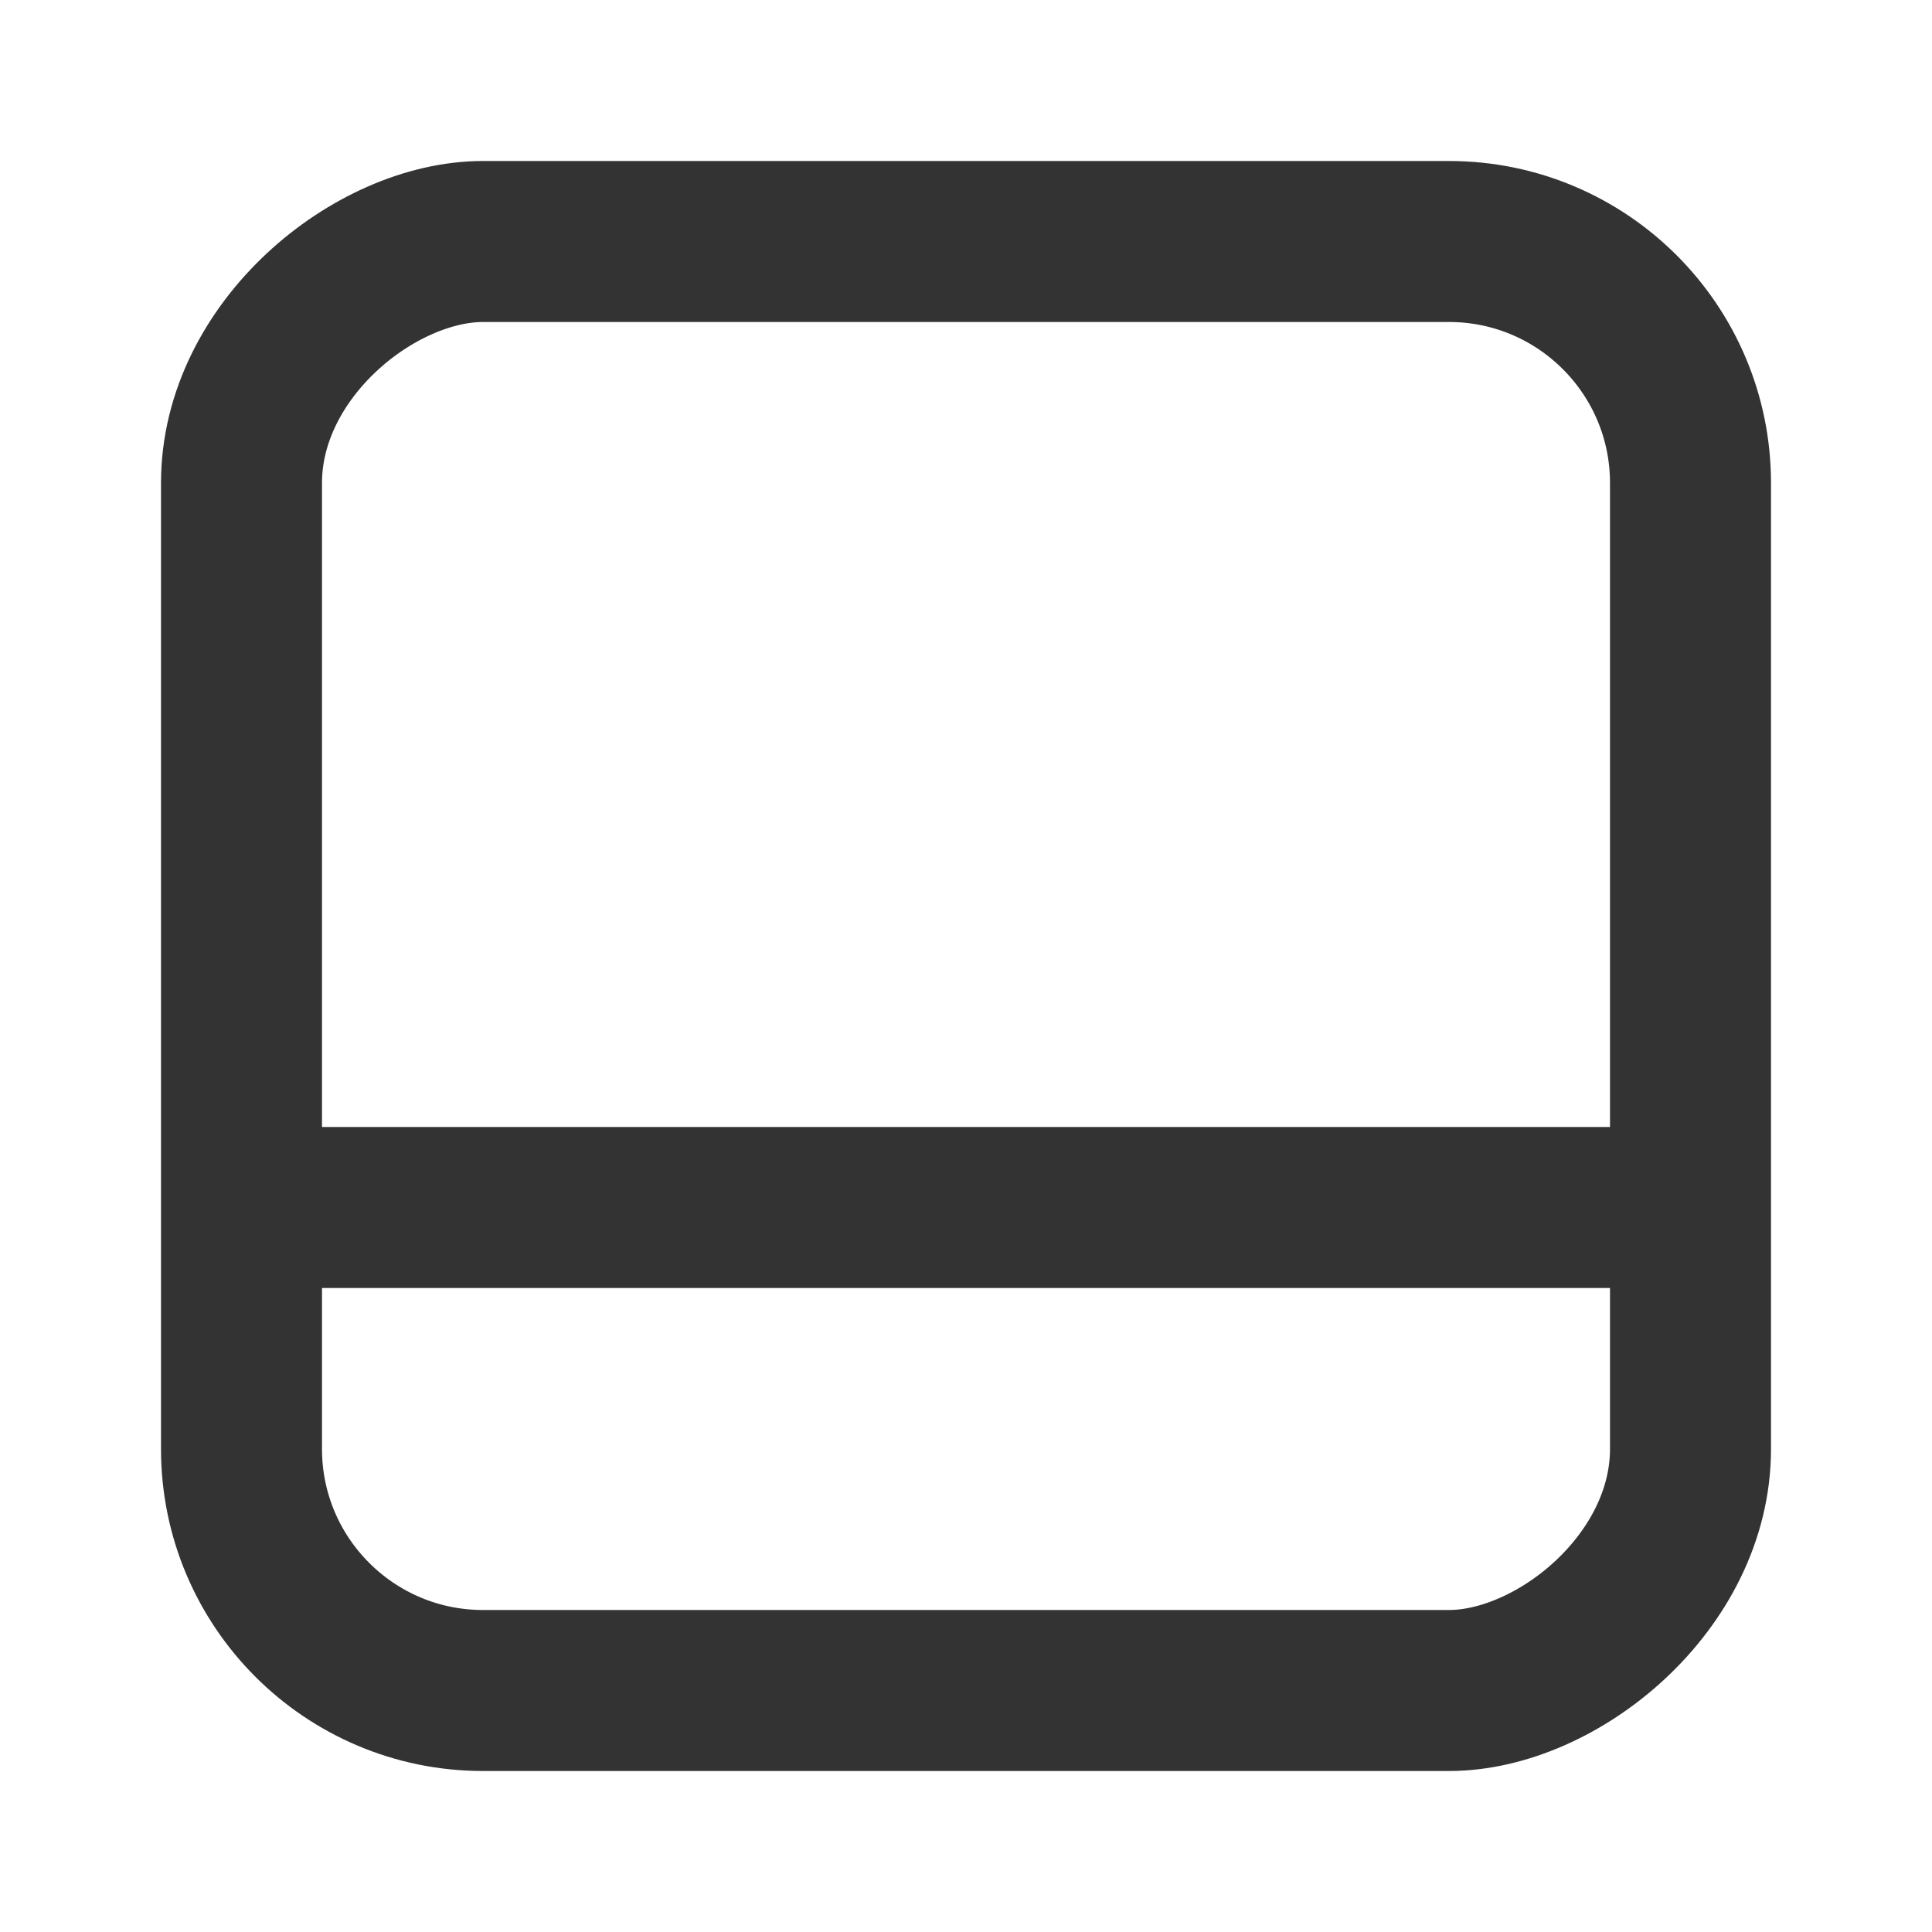
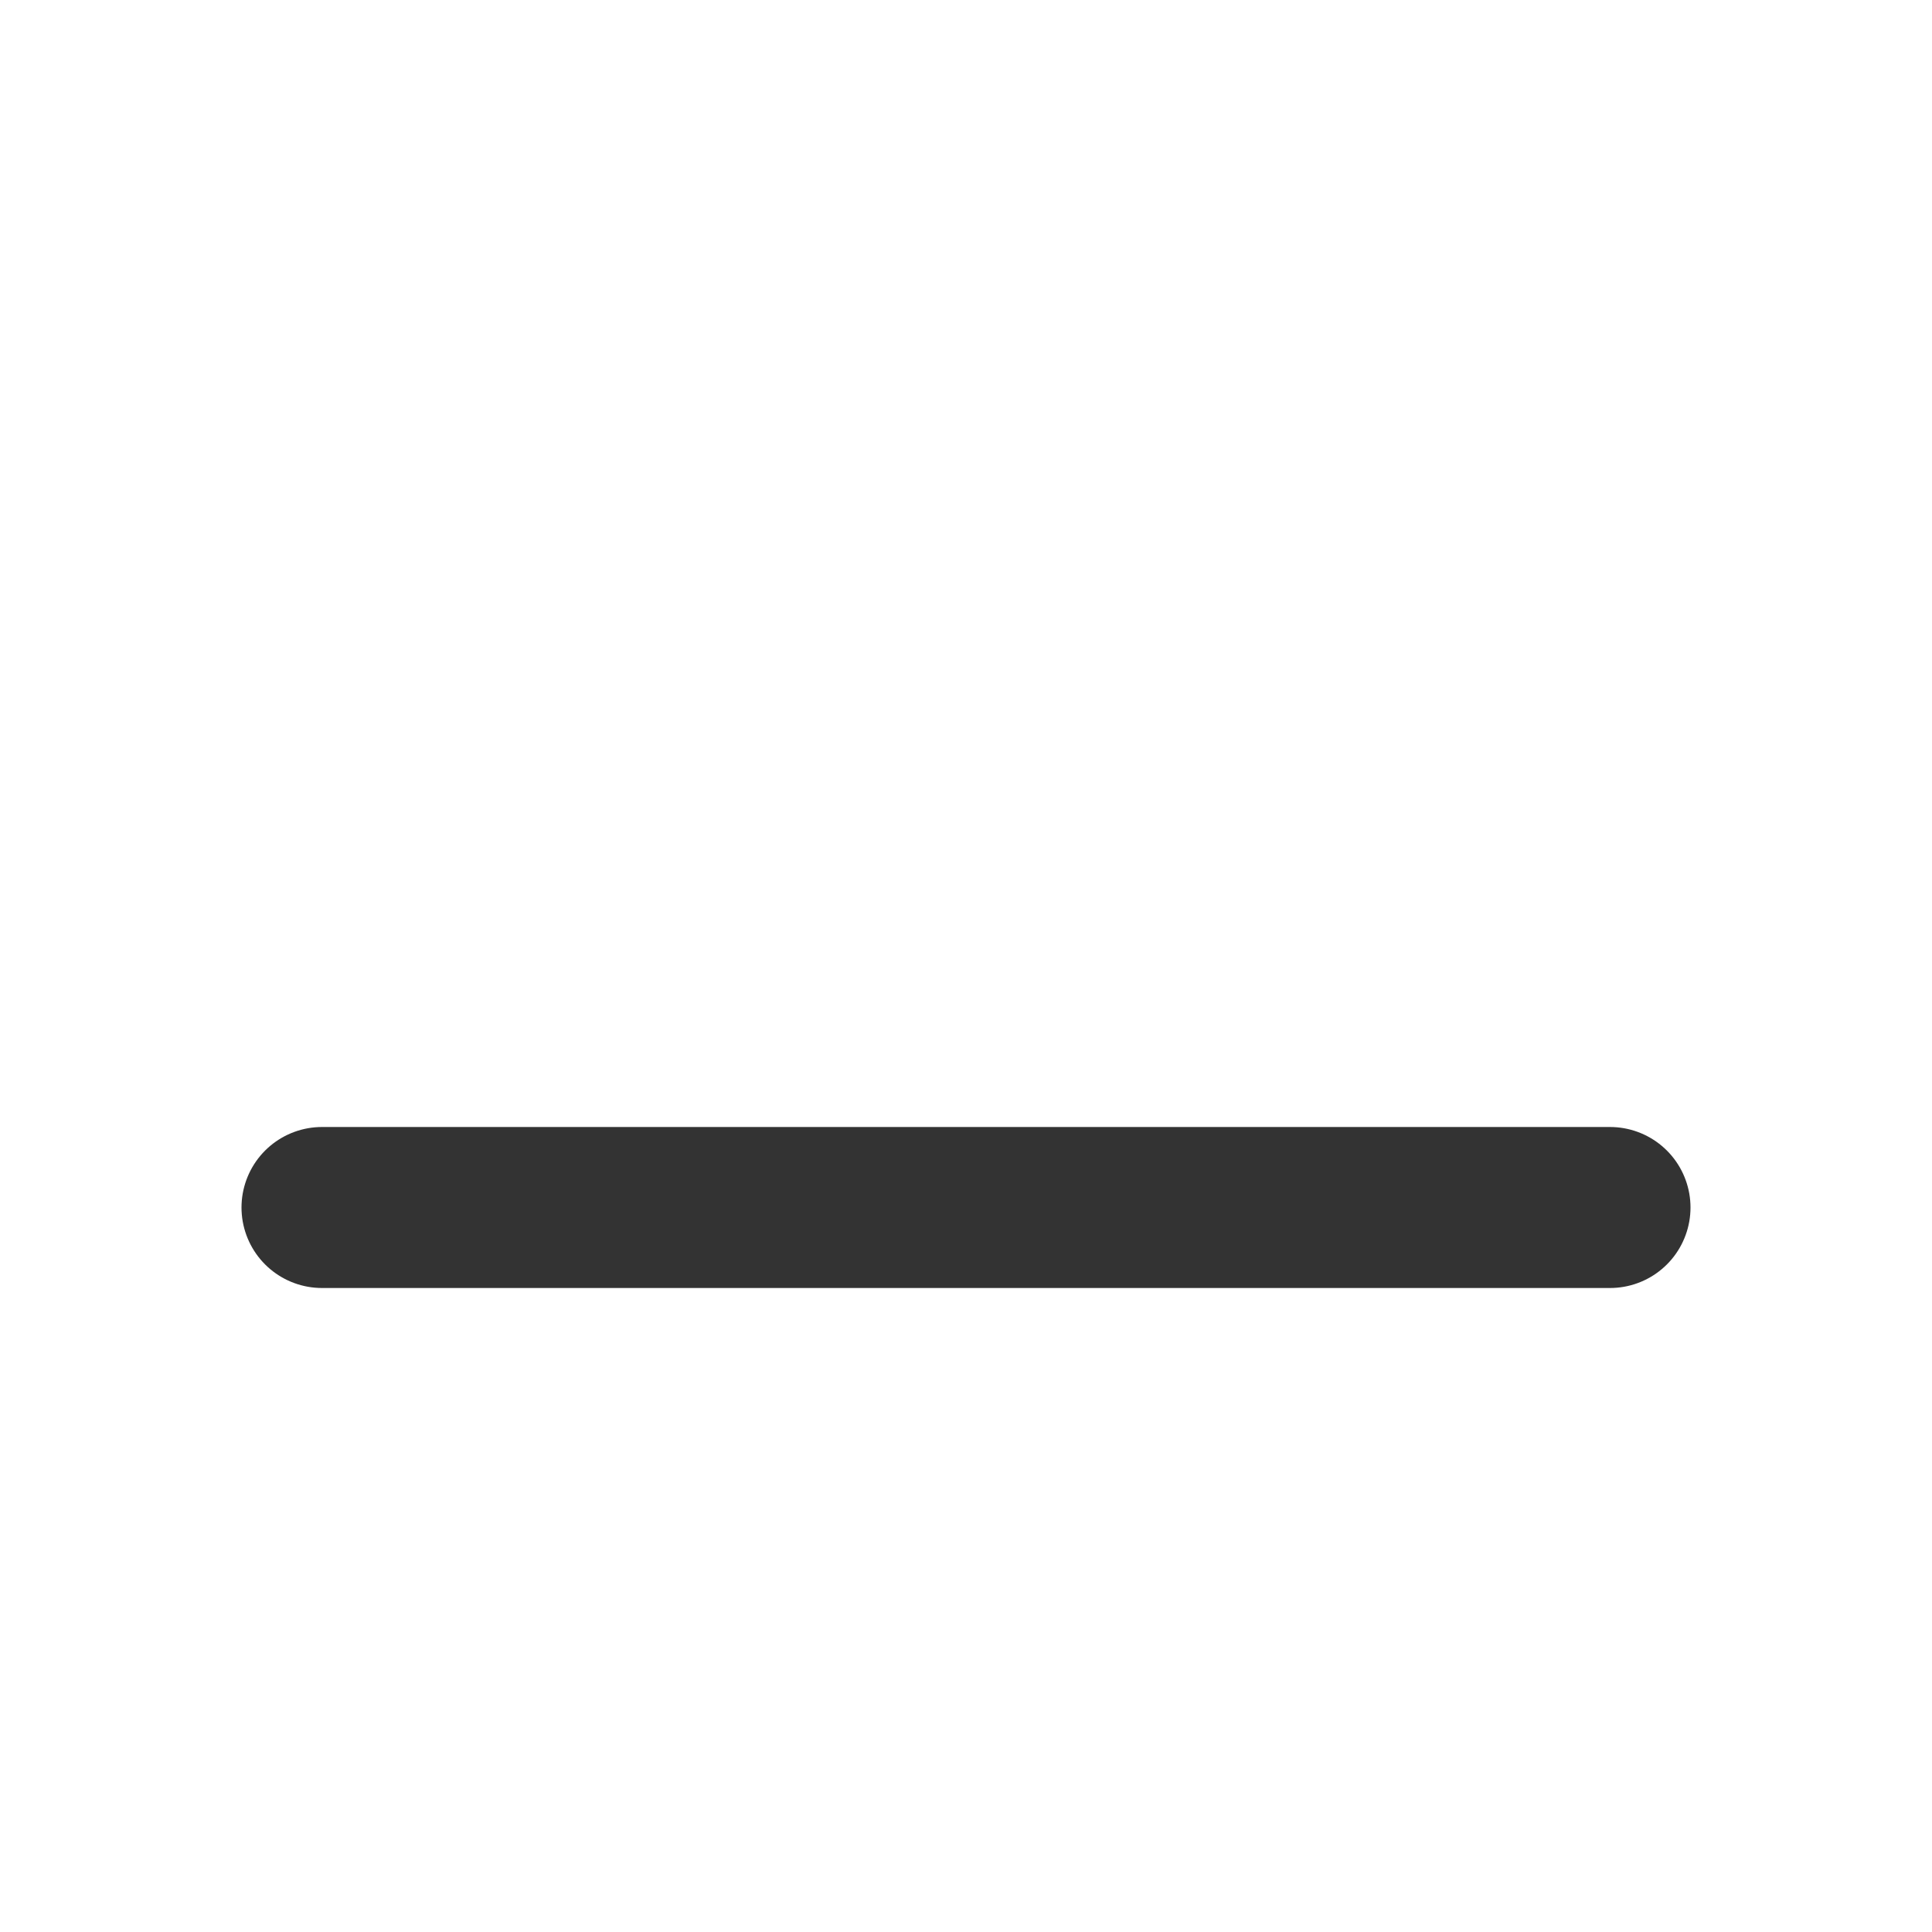
<svg xmlns="http://www.w3.org/2000/svg" width="800px" height="800px" viewBox="0 0 24 24" fill="none">
-   <rect x="3" y="21" width="18" height="18" rx="3" transform="rotate(-90 3 21)" stroke="#333333" stroke-width="2" stroke-linecap="round" stroke-linejoin="round" />
  <line x1="4" y1="15" x2="20" y2="15" stroke="#333333" stroke-width="2" stroke-linecap="round" stroke-linejoin="round" />
</svg>